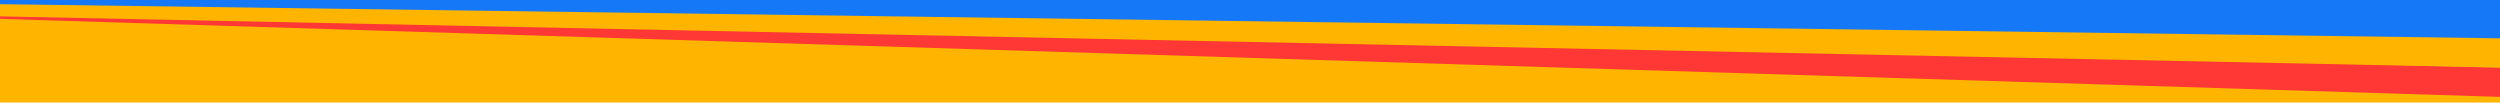
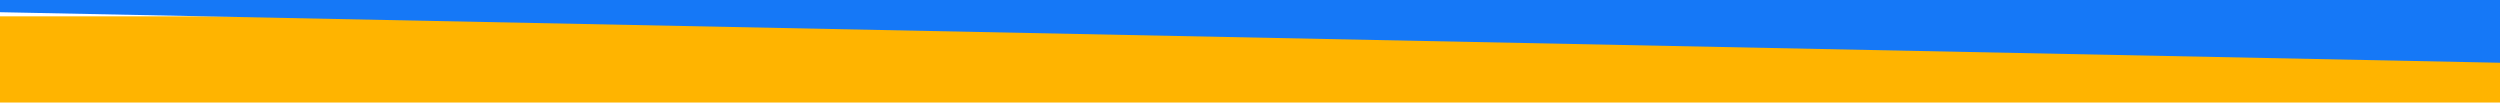
<svg xmlns="http://www.w3.org/2000/svg" version="1.1" id="Calque_1" x="0px" y="0px" viewBox="0 0 1024 42" style="enable-background:new 0 0 1024 42;" xml:space="preserve">
  <style type="text/css">
	.st0{fill:#FFB400;}
	.st1{fill:#1578F7;}
	.st2{fill:#FF3735;}
</style>
  <rect x="0" y="6.7" class="st0" width="1024" height="36" />
  <polygon class="st1" points="0,0 1024,0 1024,25.7 0,5 " />
-   <polygon class="st2" points="-0.4,2.7 1024.6,27.7 1024.6,39.7 -0.4,7.7 " />
-   <polygon class="st0" points="-0.4,1.7 1024.6,15.7 1024.6,27.7 -0.4,6.7 " />
</svg>